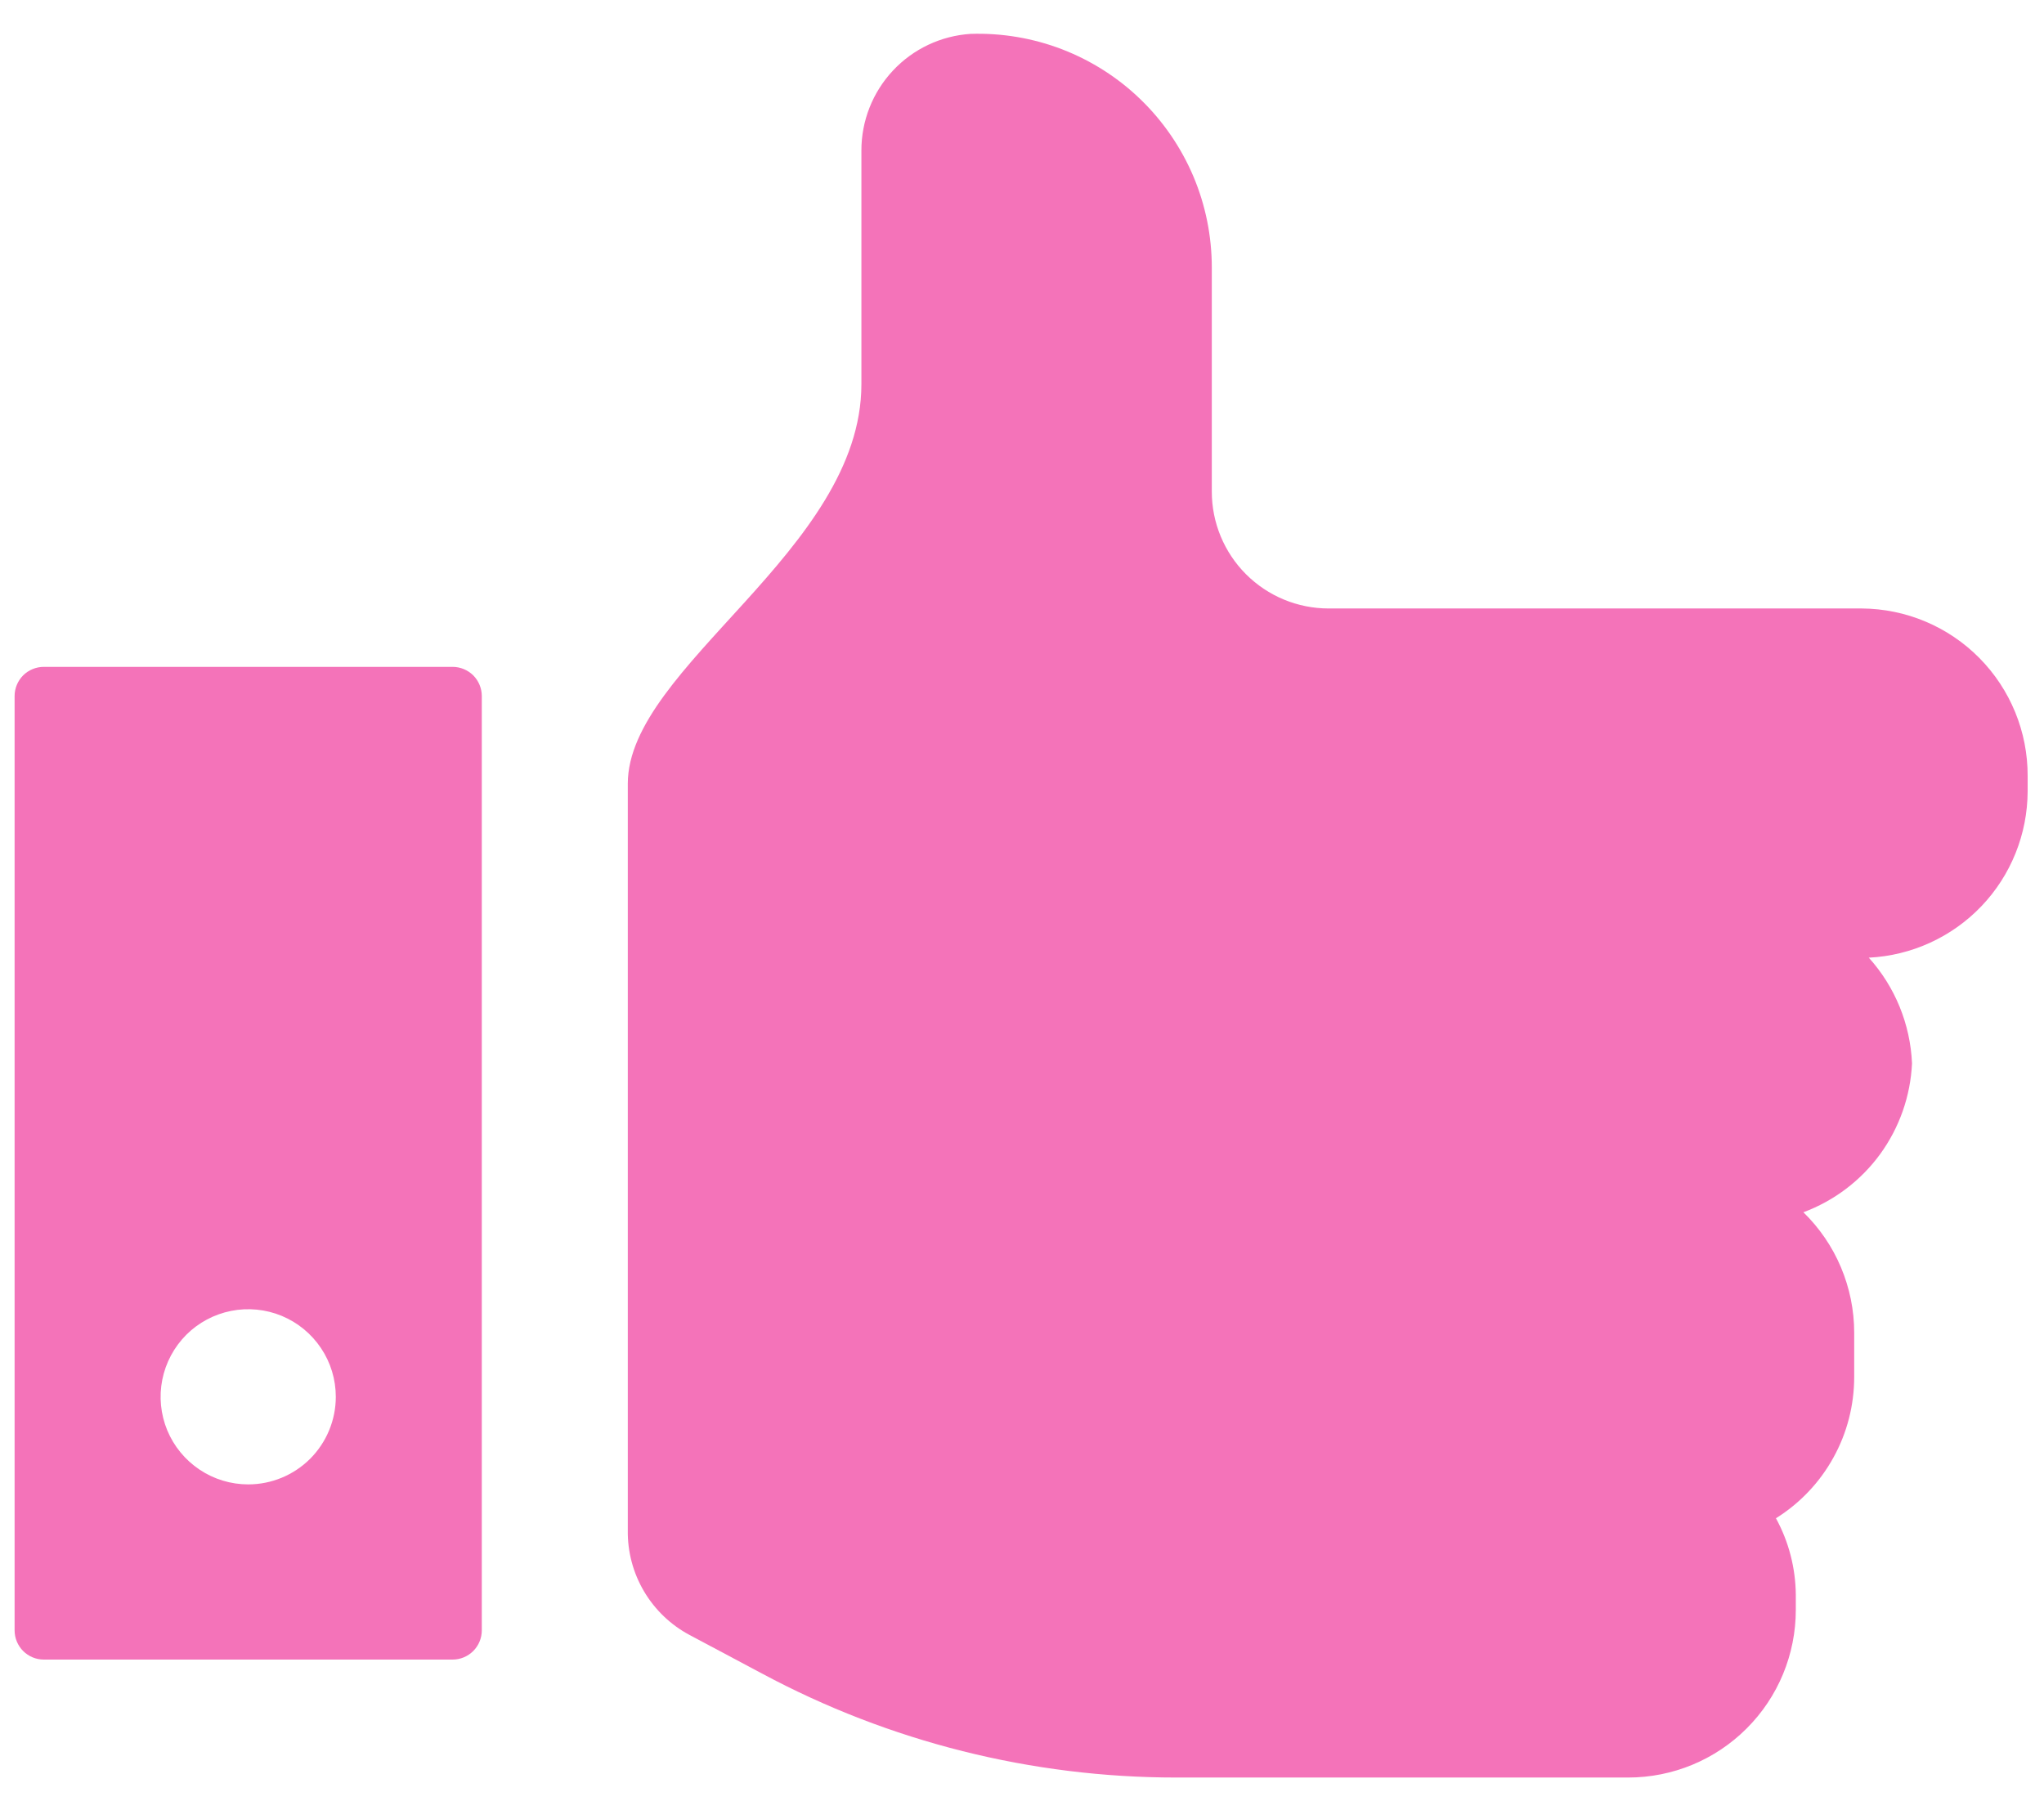
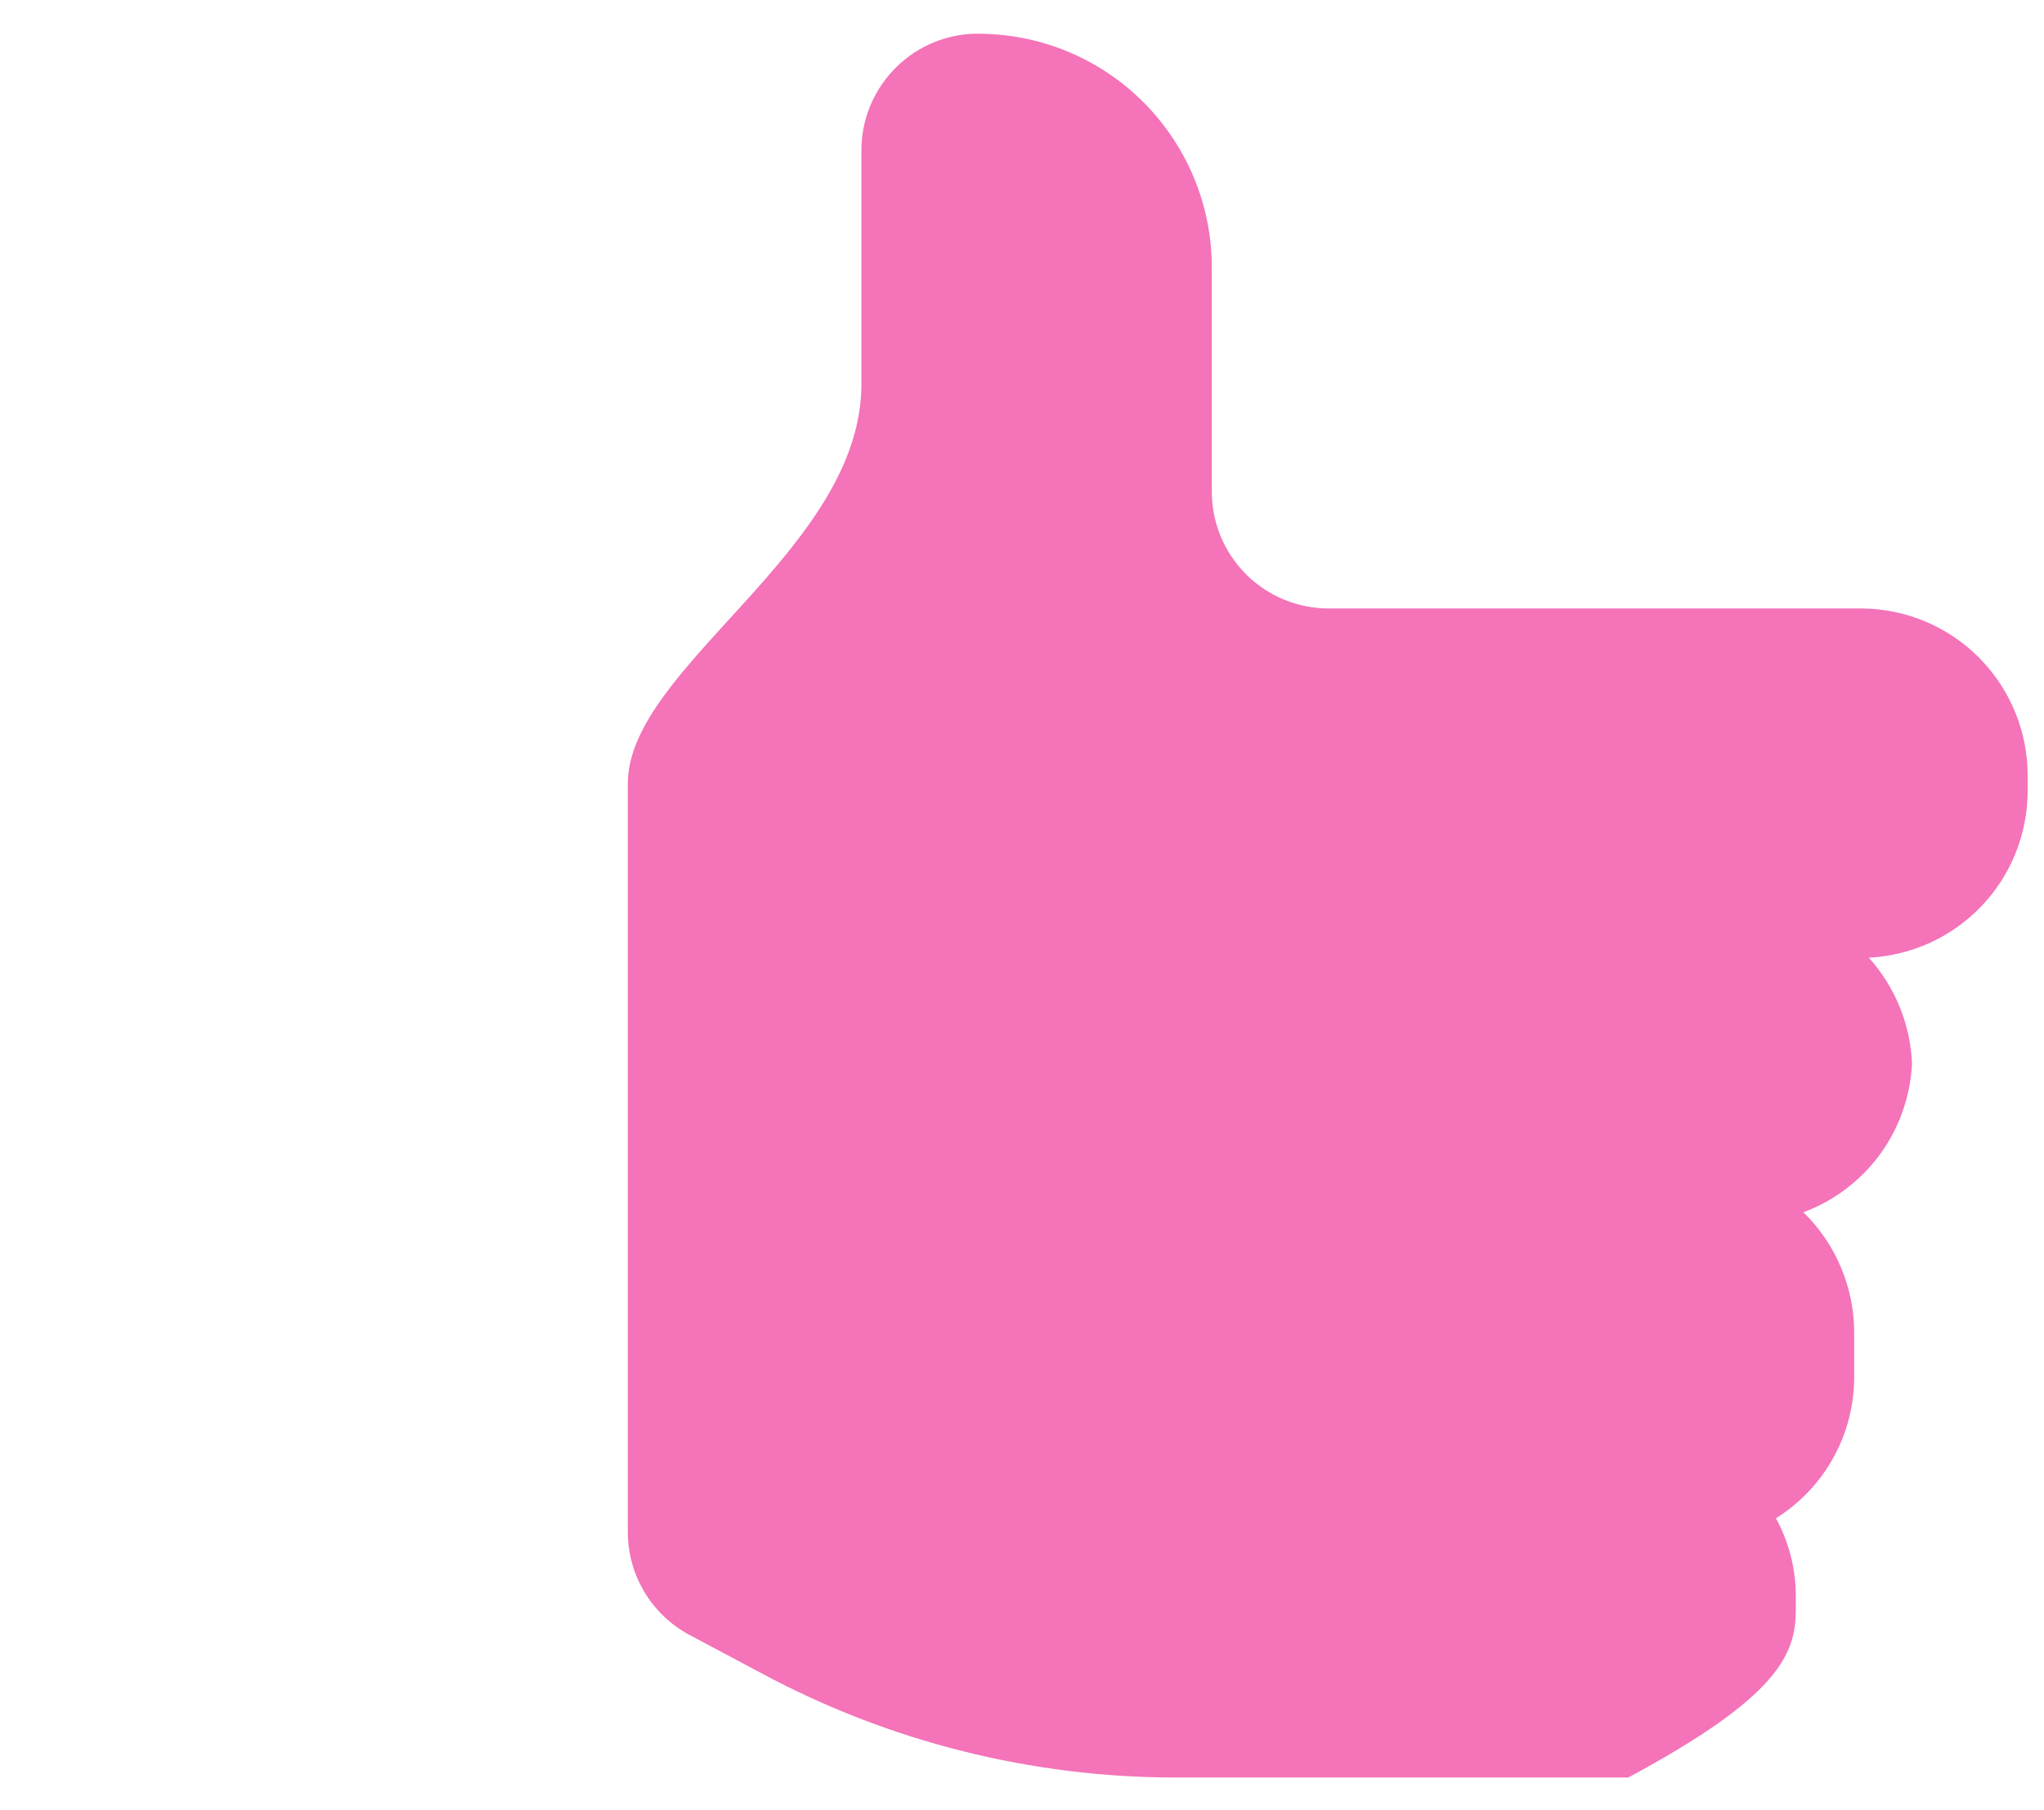
<svg xmlns="http://www.w3.org/2000/svg" width="35" height="31" viewBox="0 0 35 31" fill="none">
-   <path d="M32.75 18.05C32.75 18.05 32.75 18.14 32.75 18.18C32.75 18.22 32.75 18.25 32.75 18.29V18.05ZM31.88 10.42H22.75C22.22 10.42 21.711 10.209 21.336 9.834C20.961 9.459 20.75 8.95 20.75 8.42V4.58C20.75 4.044 20.643 3.513 20.434 3.019C20.224 2.525 19.918 2.078 19.533 1.705C19.148 1.331 18.691 1.04 18.191 0.846C17.69 0.653 17.156 0.563 16.62 0.58C16.112 0.613 15.636 0.838 15.289 1.21C14.942 1.581 14.749 2.071 14.75 2.58V6.58C14.75 9.42 10.75 11.42 10.75 13.42V26.21C10.745 26.577 10.842 26.938 11.029 27.254C11.216 27.569 11.486 27.828 11.81 28L13.05 28.66C15.23 29.829 17.666 30.44 20.14 30.44H27.88C28.641 30.44 29.371 30.138 29.909 29.599C30.448 29.061 30.75 28.331 30.75 27.57V27.31C30.746 26.852 30.63 26.402 30.41 26C30.82 25.744 31.159 25.387 31.393 24.963C31.628 24.54 31.75 24.064 31.75 23.58V22.82C31.75 22.436 31.672 22.056 31.523 21.702C31.374 21.348 31.155 21.028 30.88 20.76C31.406 20.564 31.863 20.218 32.194 19.765C32.524 19.311 32.714 18.771 32.74 18.21C32.711 17.539 32.45 16.899 32 16.4C32.732 16.364 33.423 16.048 33.929 15.518C34.435 14.988 34.718 14.283 34.72 13.55V13.29C34.723 12.533 34.425 11.806 33.893 11.268C33.361 10.73 32.637 10.425 31.88 10.42Z" fill="#F473B9" />
-   <path d="M7.75 11.42H0.75C0.617 11.42 0.49 11.473 0.396 11.566C0.303 11.66 0.25 11.787 0.25 11.92V27.92C0.25 28.052 0.303 28.18 0.396 28.273C0.49 28.367 0.617 28.42 0.75 28.42H7.75C7.883 28.42 8.01 28.367 8.104 28.273C8.197 28.18 8.25 28.052 8.25 27.92V11.92C8.25 11.787 8.197 11.66 8.104 11.566C8.01 11.473 7.883 11.42 7.75 11.42ZM4.25 25.42C3.953 25.42 3.663 25.332 3.417 25.167C3.17 25.002 2.978 24.768 2.864 24.494C2.751 24.22 2.721 23.918 2.779 23.627C2.837 23.336 2.98 23.069 3.189 22.859C3.399 22.649 3.666 22.507 3.957 22.449C4.248 22.391 4.55 22.421 4.824 22.534C5.098 22.648 5.332 22.84 5.497 23.087C5.662 23.333 5.75 23.623 5.75 23.92C5.75 24.318 5.592 24.699 5.311 24.981C5.029 25.262 4.648 25.42 4.25 25.42Z" fill="#F473B9" />
+   <path d="M32.75 18.05C32.75 18.05 32.75 18.14 32.75 18.18C32.75 18.22 32.75 18.25 32.75 18.29V18.05ZM31.88 10.42H22.75C22.22 10.42 21.711 10.209 21.336 9.834C20.961 9.459 20.75 8.95 20.75 8.42V4.58C20.75 4.044 20.643 3.513 20.434 3.019C20.224 2.525 19.918 2.078 19.533 1.705C19.148 1.331 18.691 1.04 18.191 0.846C17.69 0.653 17.156 0.563 16.62 0.58C16.112 0.613 15.636 0.838 15.289 1.21C14.942 1.581 14.749 2.071 14.75 2.58V6.58C14.75 9.42 10.75 11.42 10.75 13.42V26.21C10.745 26.577 10.842 26.938 11.029 27.254C11.216 27.569 11.486 27.828 11.81 28L13.05 28.66C15.23 29.829 17.666 30.44 20.14 30.44H27.88C30.448 29.061 30.75 28.331 30.75 27.57V27.31C30.746 26.852 30.63 26.402 30.41 26C30.82 25.744 31.159 25.387 31.393 24.963C31.628 24.54 31.75 24.064 31.75 23.58V22.82C31.75 22.436 31.672 22.056 31.523 21.702C31.374 21.348 31.155 21.028 30.88 20.76C31.406 20.564 31.863 20.218 32.194 19.765C32.524 19.311 32.714 18.771 32.74 18.21C32.711 17.539 32.45 16.899 32 16.4C32.732 16.364 33.423 16.048 33.929 15.518C34.435 14.988 34.718 14.283 34.72 13.55V13.29C34.723 12.533 34.425 11.806 33.893 11.268C33.361 10.73 32.637 10.425 31.88 10.42Z" fill="#F473B9" />
</svg>